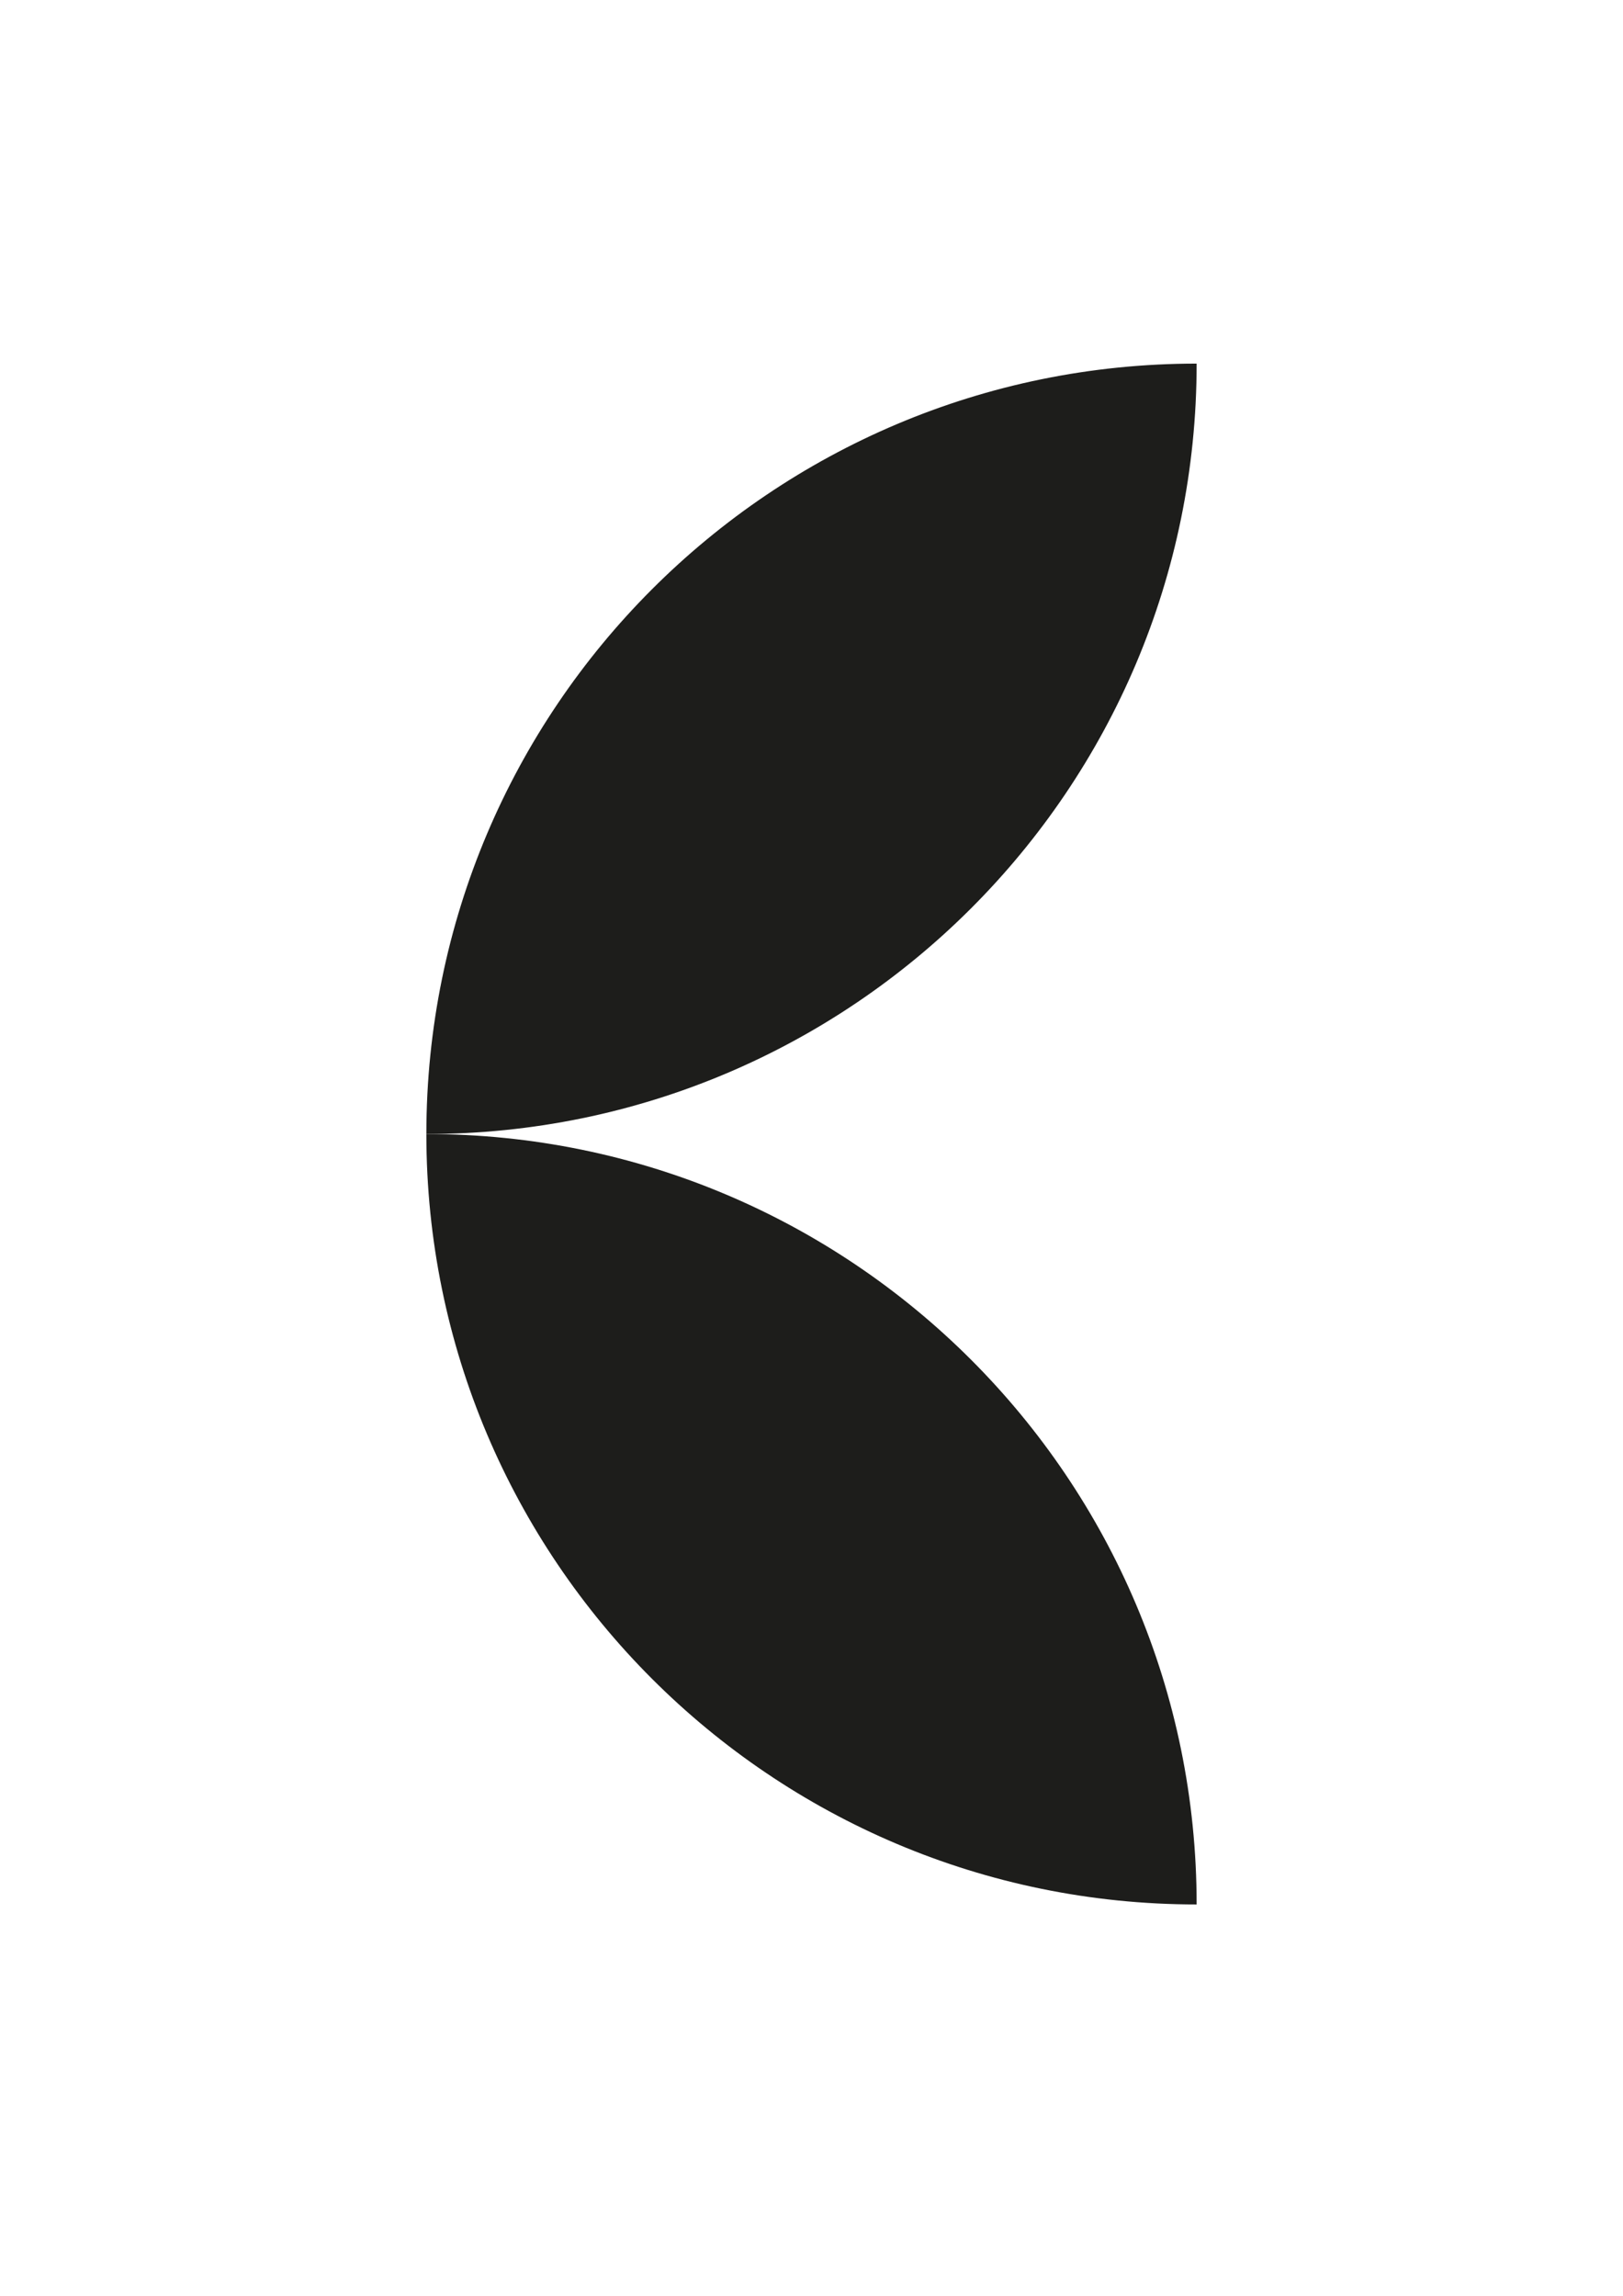
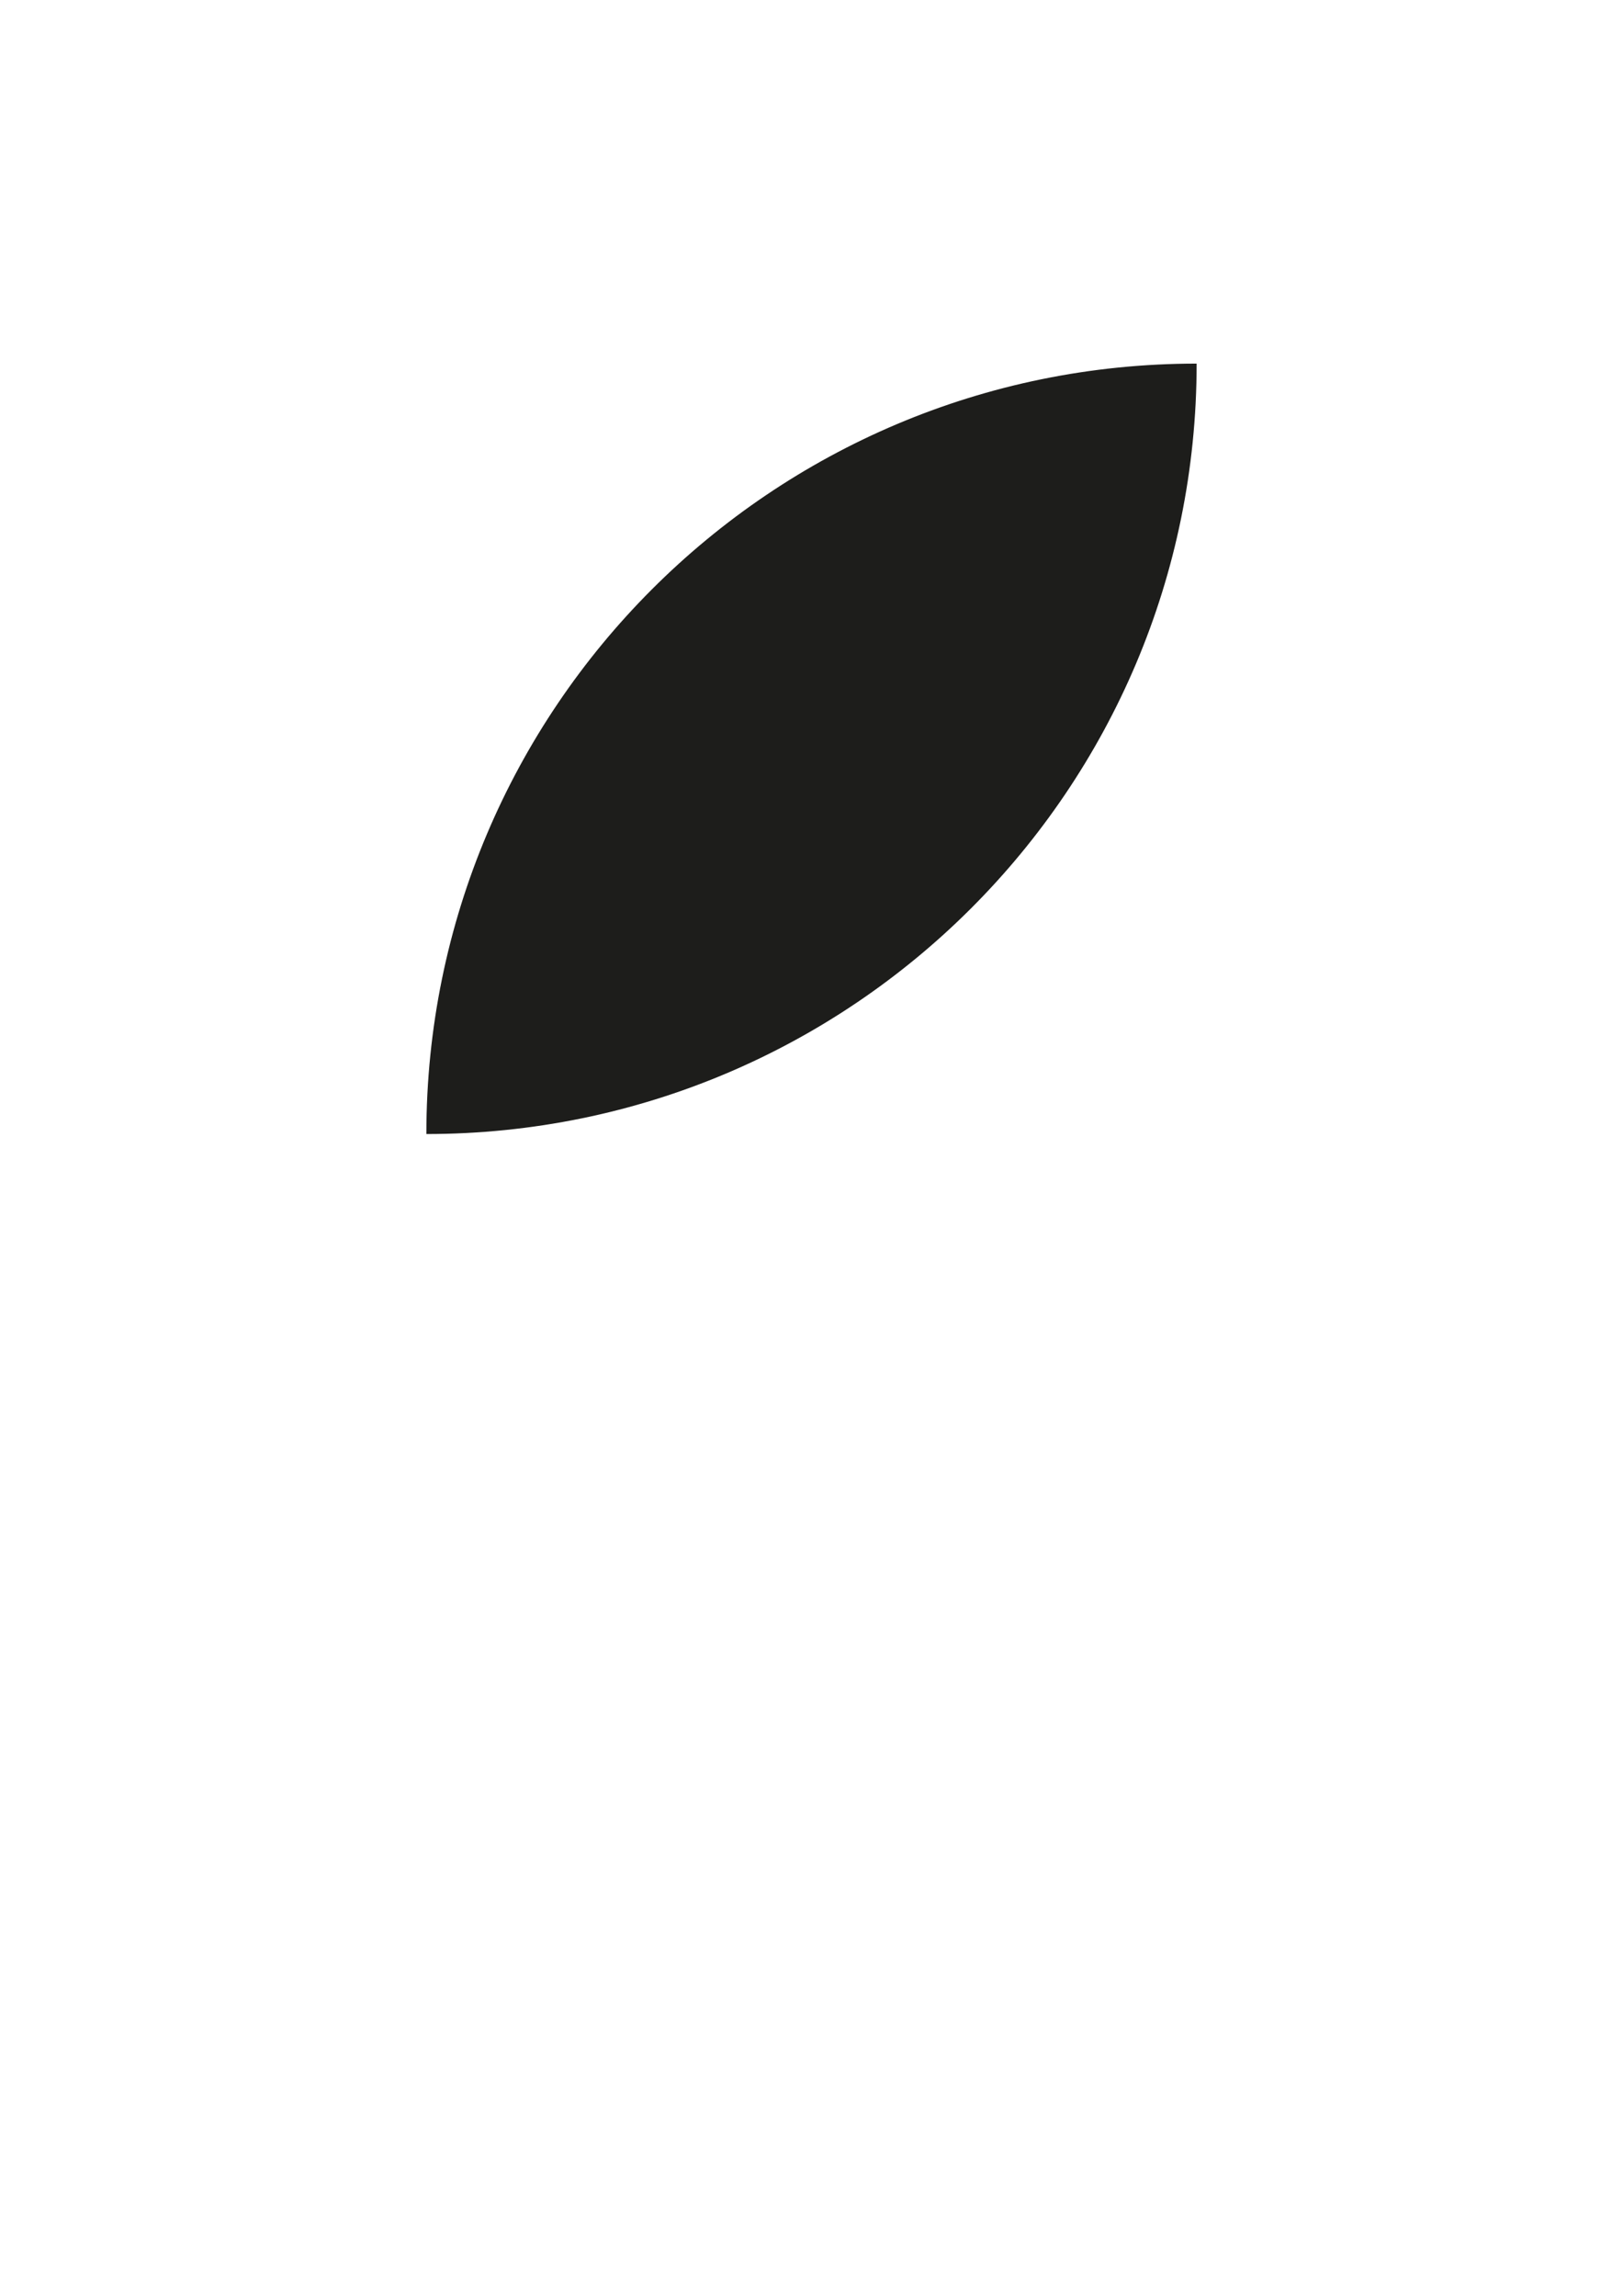
<svg xmlns="http://www.w3.org/2000/svg" id="Layer_1" data-name="Layer 1" viewBox="0 0 595.28 841.89">
  <defs>
    <style>.cls-1{fill:#1d1d1b;}</style>
  </defs>
  <title>strelica za web</title>
-   <path class="cls-1" d="M156.38,415.86c0,156,126.49,282.52,282.52,282.52C438.9,542.35,312.41,415.86,156.38,415.86Z" />
  <path class="cls-1" d="M438.9,133.34c-156,0-282.52,126.49-282.52,282.52C312.41,415.86,438.9,289.37,438.9,133.34Z" />
</svg>